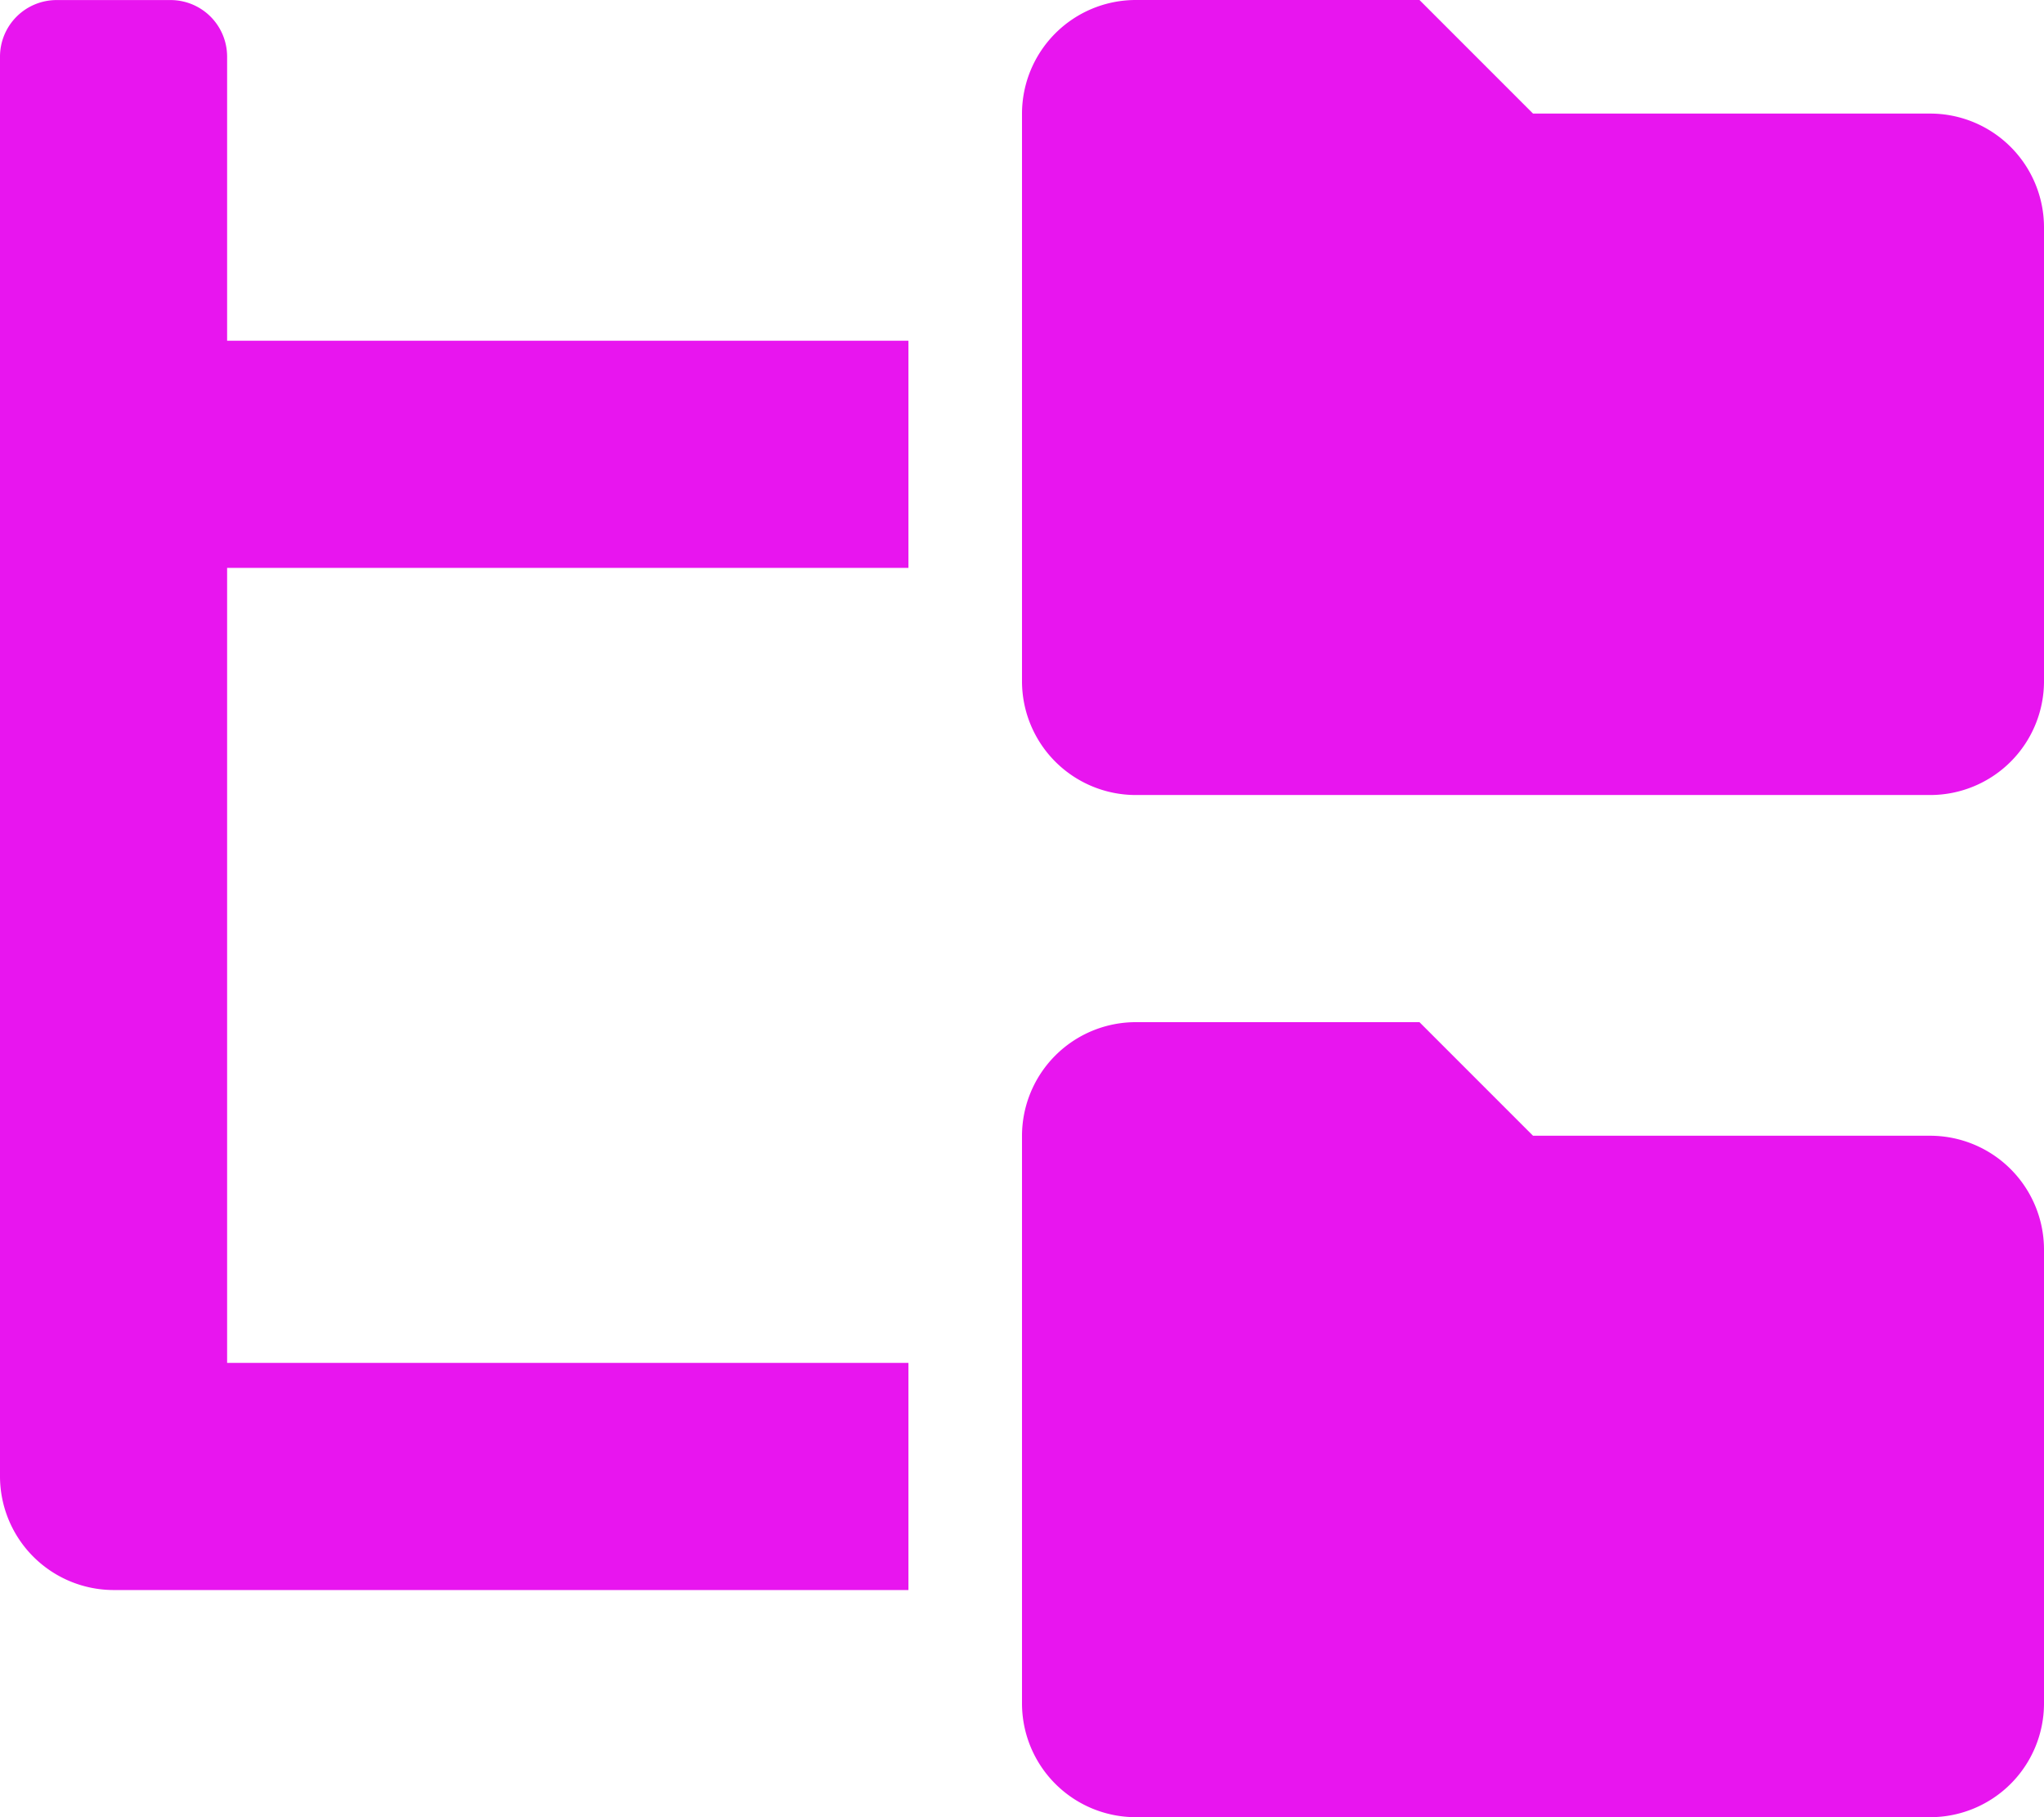
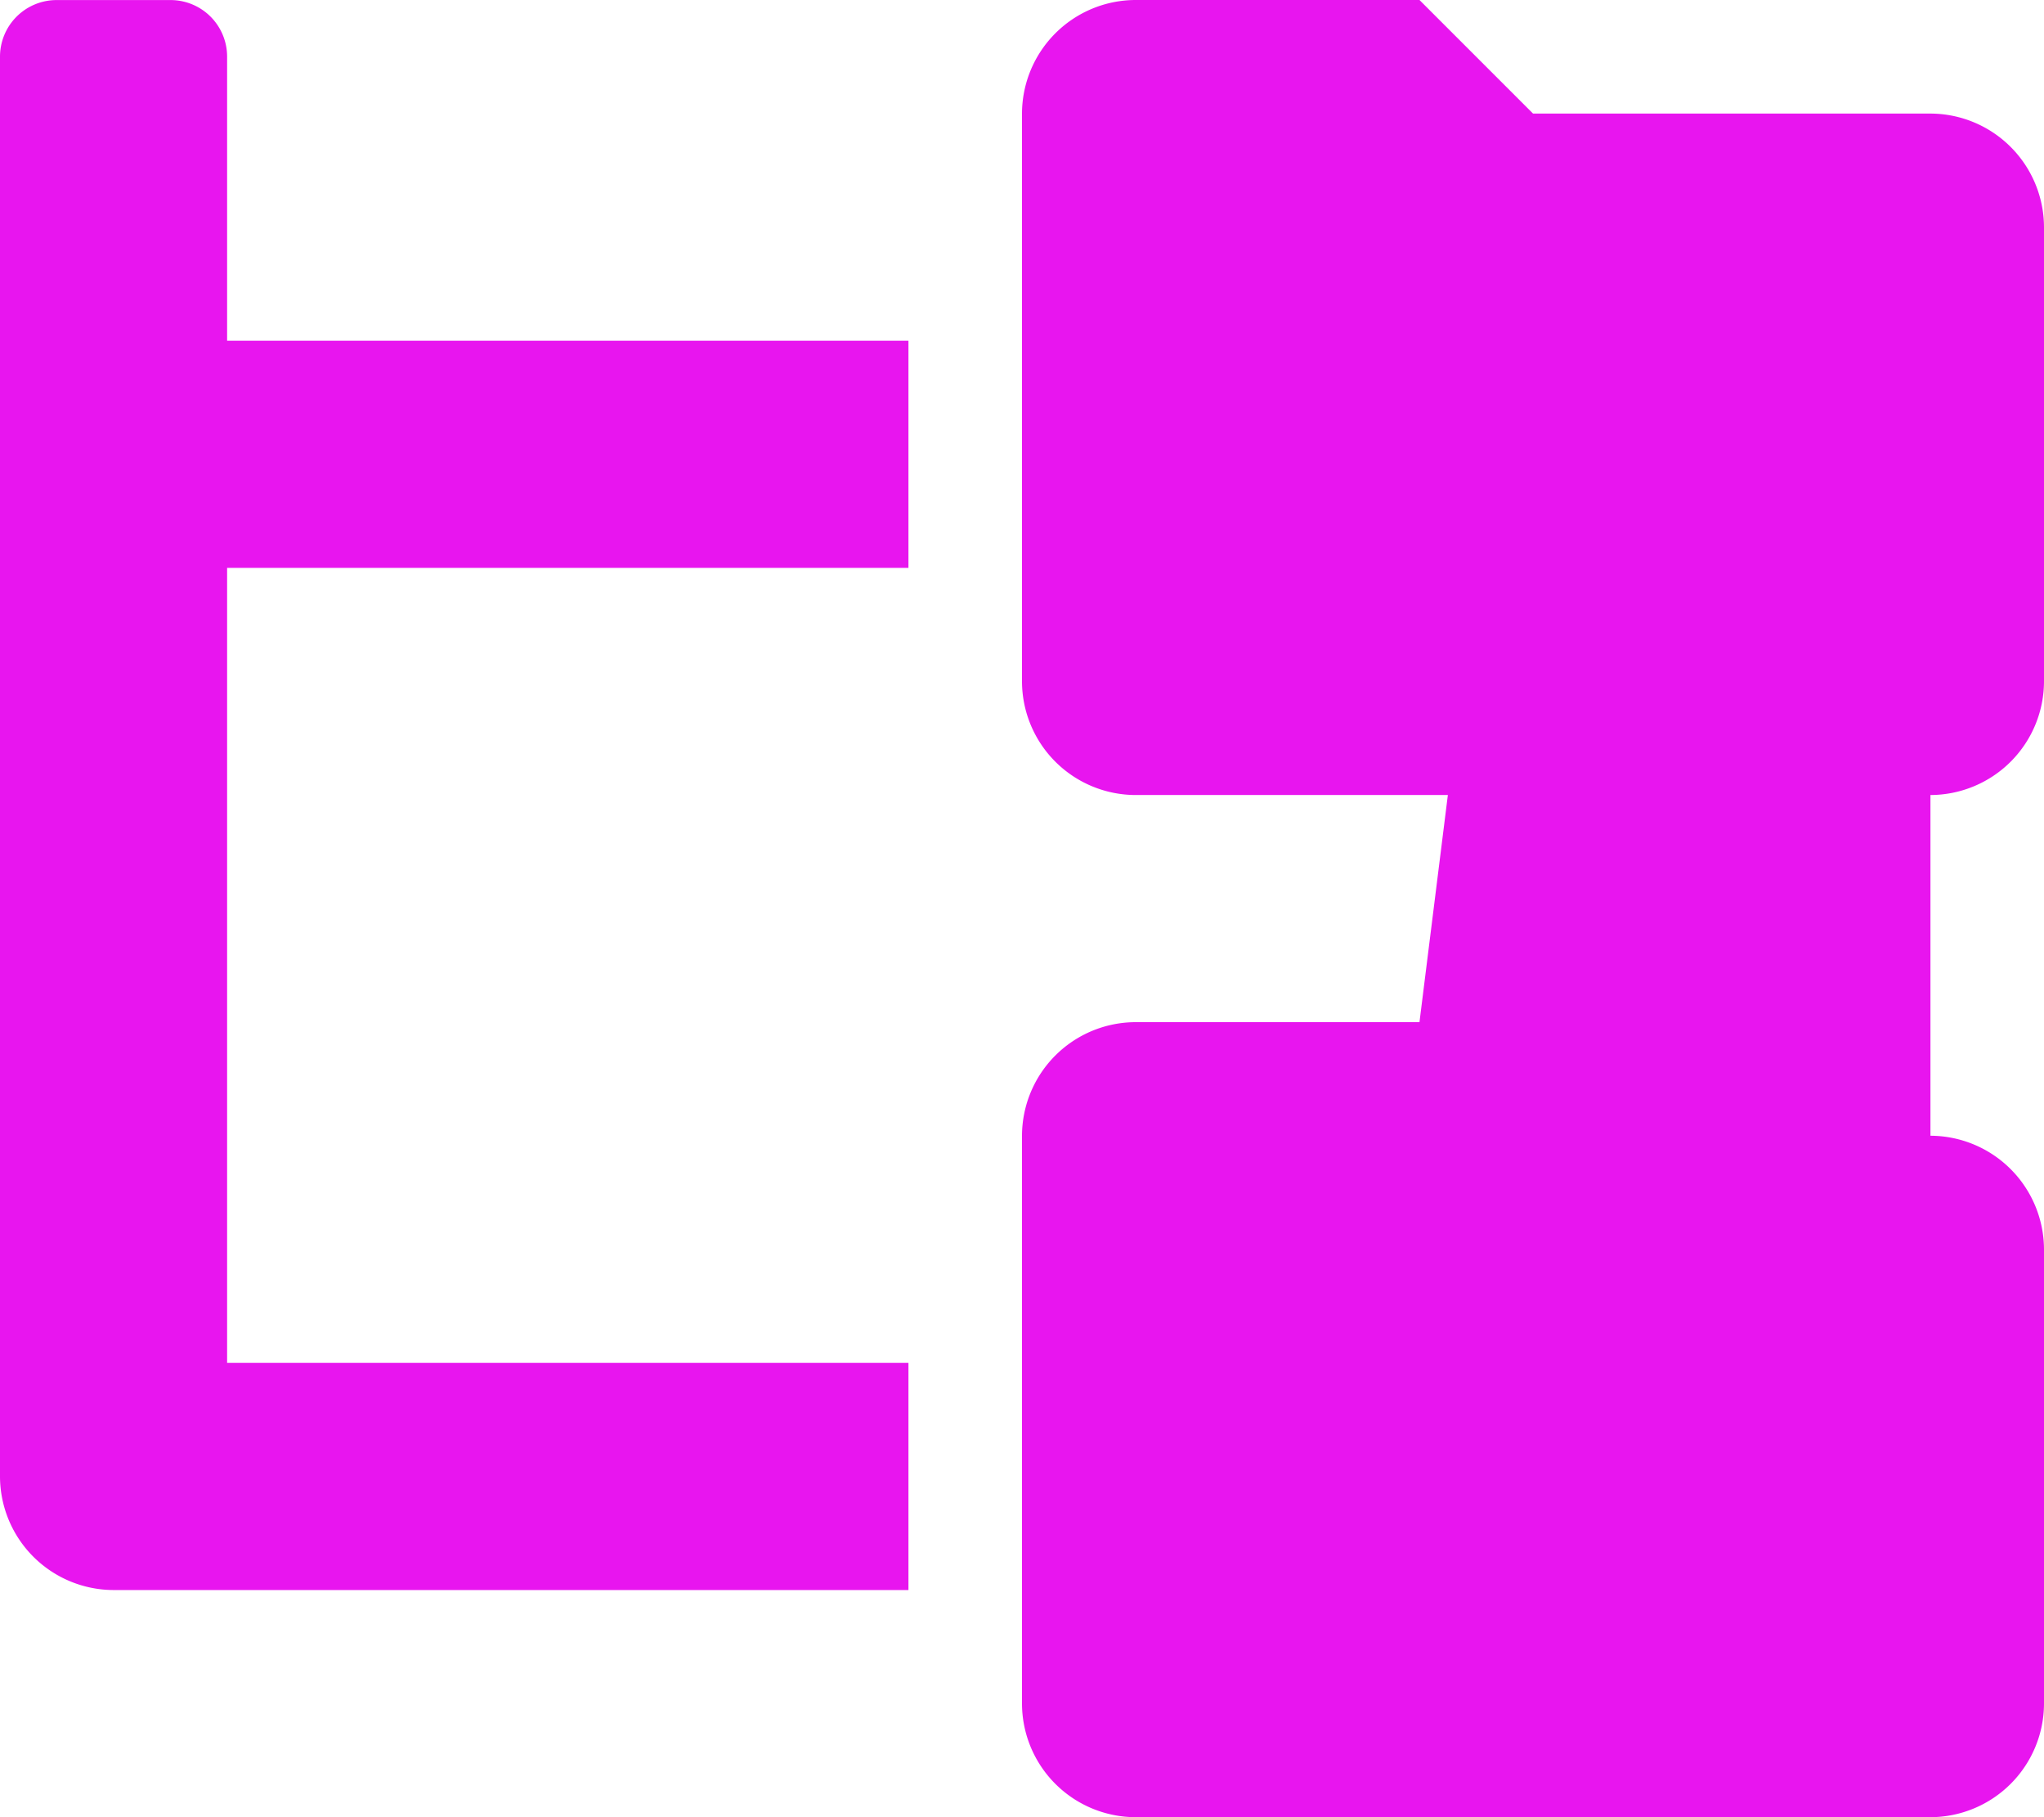
<svg xmlns="http://www.w3.org/2000/svg" width="33.75" height="30" viewBox="0 0 33.75 30">
-   <path d="M31.875-24.375H25.313L23.438-26.25H18.75a1.879,1.879,0,0,0-1.875,1.875V-15a1.879,1.879,0,0,0,1.875,1.875H31.875A1.879,1.879,0,0,0,33.75-15v-7.5A1.88,1.88,0,0,0,31.875-24.375Zm0,16.875H25.313L23.438-9.375H18.75A1.879,1.879,0,0,0,16.875-7.5V1.875A1.879,1.879,0,0,0,18.75,3.75H31.875A1.879,1.879,0,0,0,33.75,1.875v-7.5A1.881,1.881,0,0,0,31.875-7.5ZM3.75-25.312a.934.934,0,0,0-.937-.937H.938A.935.935,0,0,0,0-25.312V-1.875A1.879,1.879,0,0,0,1.875,0H15V-3.75H3.75V-16.875H15v-3.75H3.75Z" transform="translate(0 26.25)" fill="#e815ef" />
+   <path d="M31.875-24.375H25.313L23.438-26.25H18.75a1.879,1.879,0,0,0-1.875,1.875V-15a1.879,1.879,0,0,0,1.875,1.875H31.875A1.879,1.879,0,0,0,33.75-15v-7.5A1.88,1.88,0,0,0,31.875-24.375ZH25.313L23.438-9.375H18.75A1.879,1.879,0,0,0,16.875-7.5V1.875A1.879,1.879,0,0,0,18.75,3.75H31.875A1.879,1.879,0,0,0,33.75,1.875v-7.5A1.881,1.881,0,0,0,31.875-7.5ZM3.75-25.312a.934.934,0,0,0-.937-.937H.938A.935.935,0,0,0,0-25.312V-1.875A1.879,1.879,0,0,0,1.875,0H15V-3.75H3.75V-16.875H15v-3.75H3.75Z" transform="translate(0 26.25)" fill="#e815ef" />
</svg>